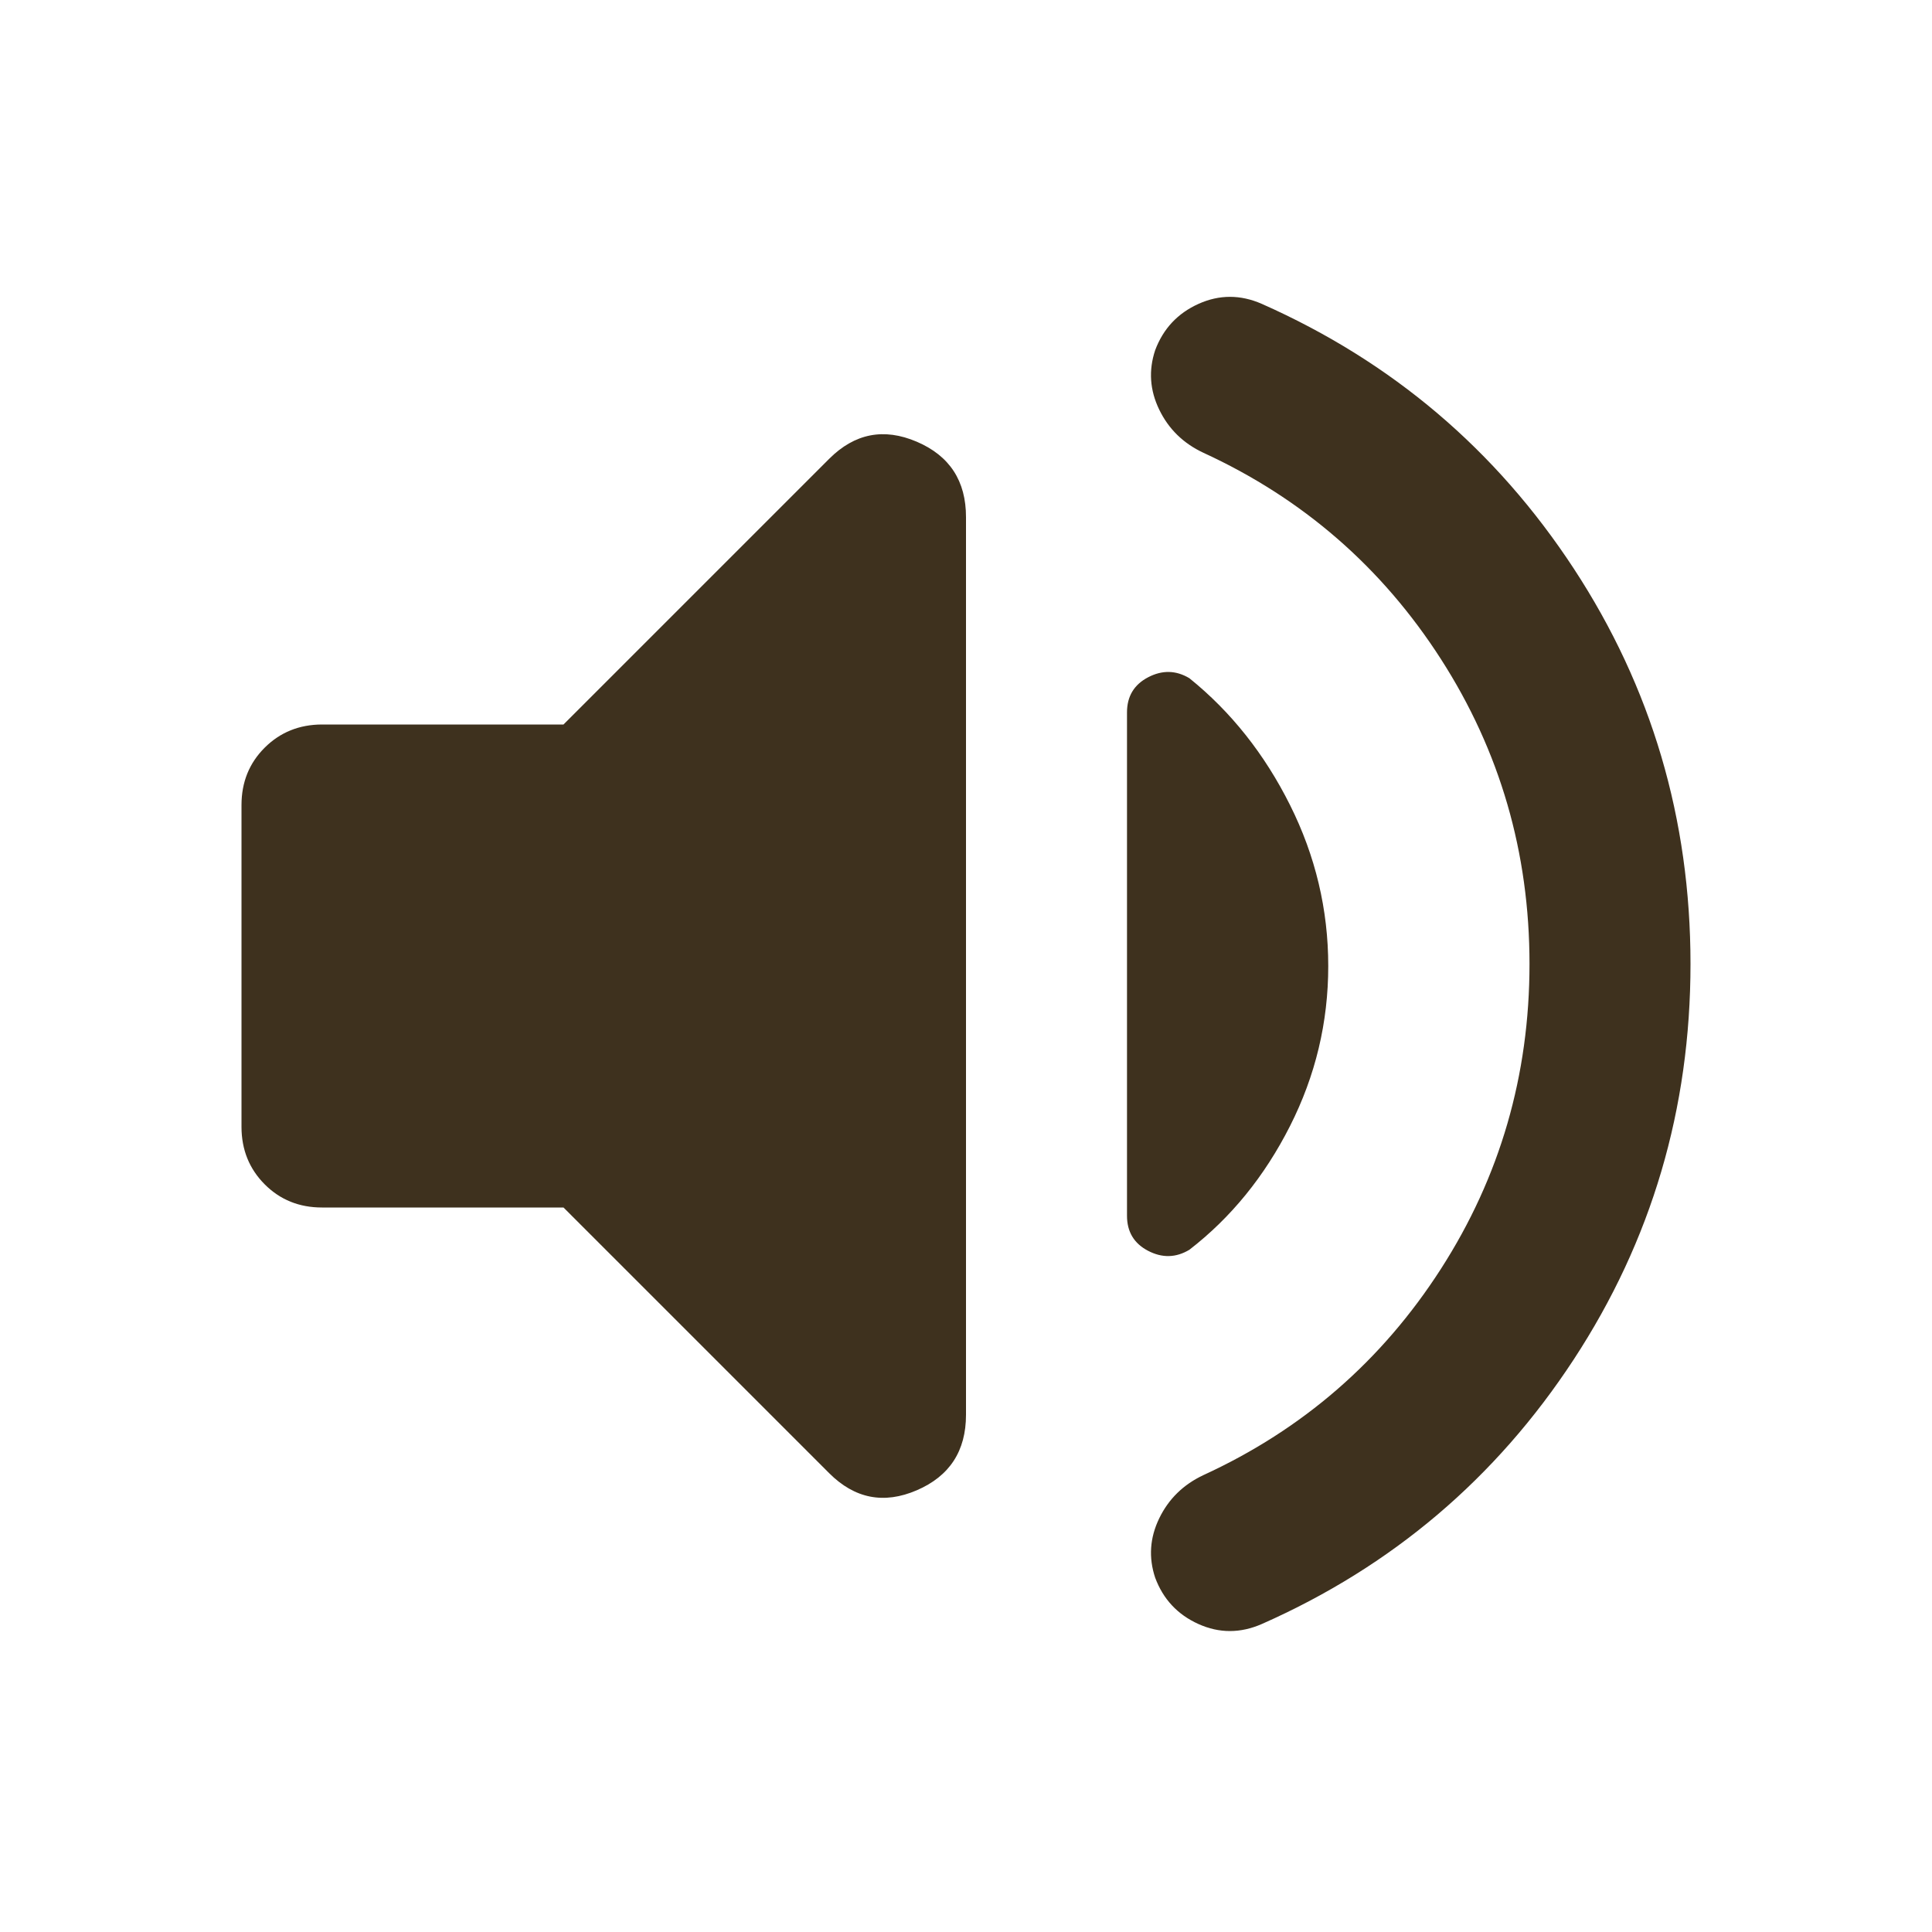
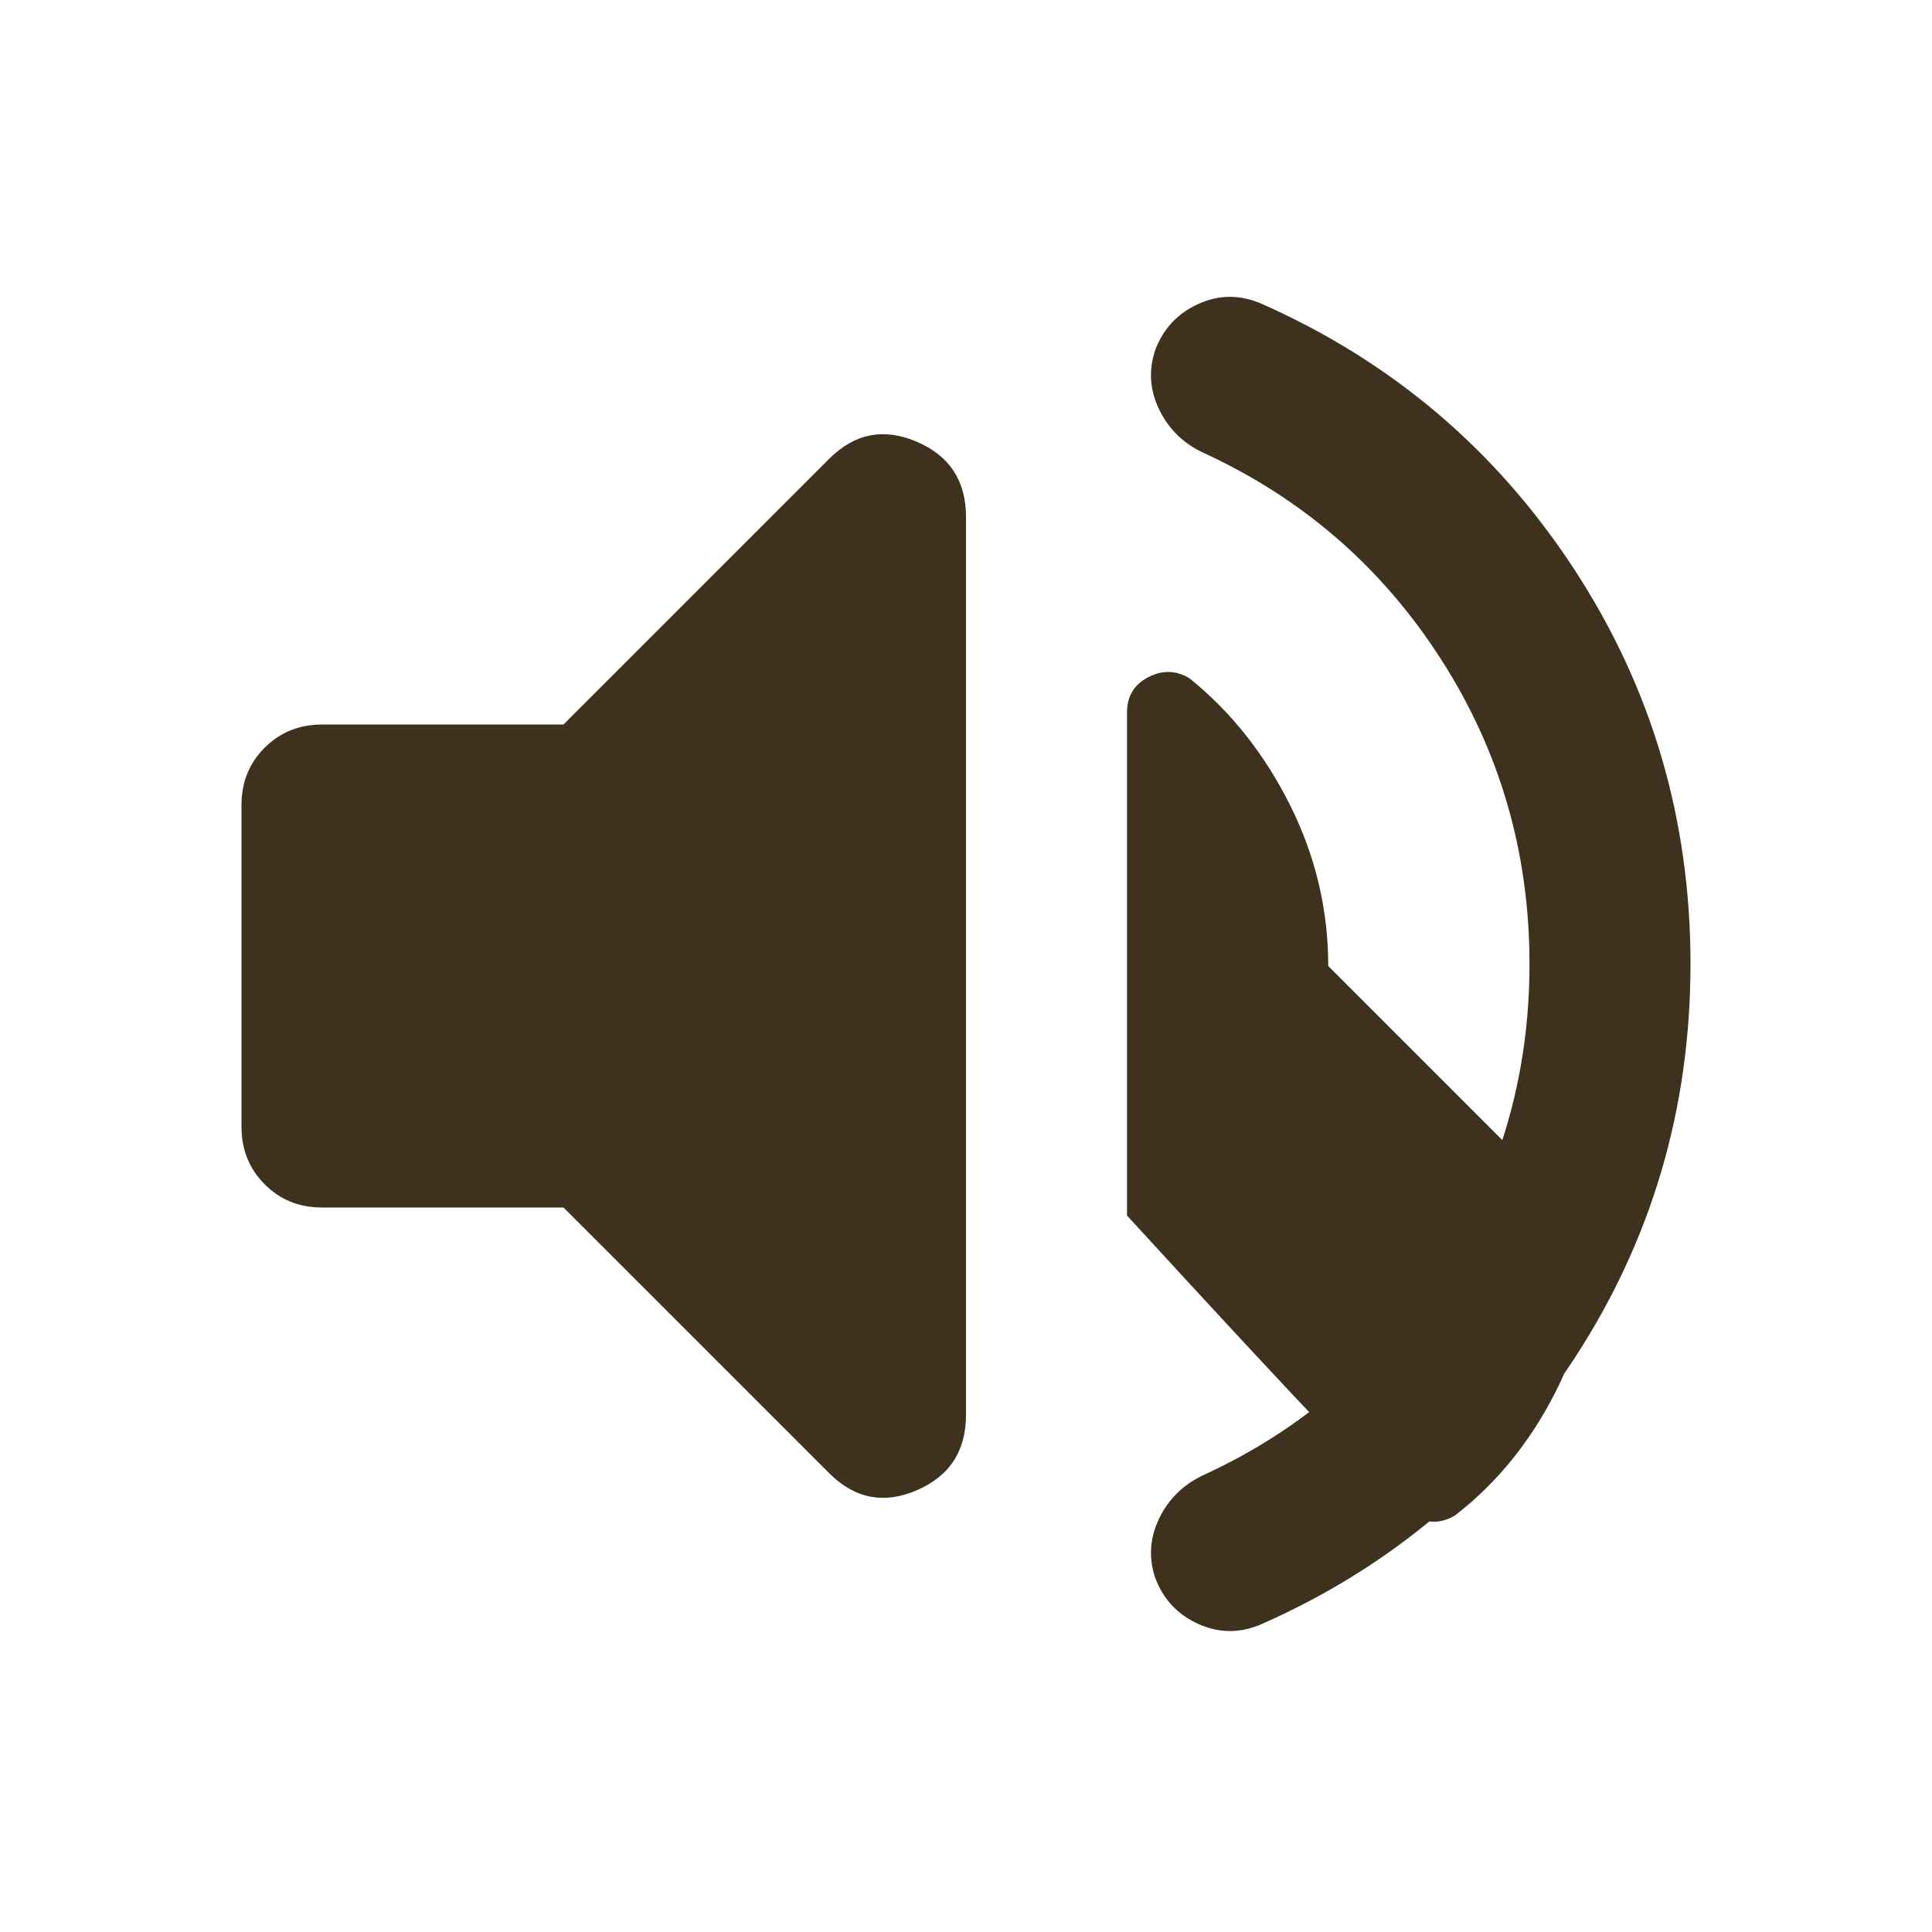
<svg xmlns="http://www.w3.org/2000/svg" width="1em" height="1em" color="#3e311e" viewBox="0 0 24 24">
-   <path fill="currentColor" d="M19 11.975q0-2.075-1.1-3.787t-2.95-2.563q-.375-.175-.55-.537t-.05-.738q.15-.4.538-.575t.787 0Q18.1 4.85 19.55 7.063T21 11.974t-1.45 4.913t-3.875 3.287q-.4.175-.788 0t-.537-.575q-.125-.375.05-.737t.55-.538q1.85-.85 2.95-2.562t1.1-3.788M7 15H4q-.425 0-.712-.288T3 14v-4q0-.425.288-.712T4 9h3l3.3-3.3q.475-.475 1.088-.213t.612.938v11.15q0 .675-.612.938T10.3 18.3zm9.5-3q0 1.05-.475 1.988t-1.25 1.537q-.25.15-.513.013T14 15.1V8.85q0-.3.263-.437t.512.012q.775.625 1.25 1.575t.475 2" />
+   <path fill="currentColor" d="M19 11.975q0-2.075-1.1-3.787t-2.95-2.563q-.375-.175-.55-.537t-.05-.738q.15-.4.538-.575t.787 0Q18.1 4.85 19.55 7.063T21 11.974t-1.45 4.913t-3.875 3.287q-.4.175-.788 0t-.537-.575q-.125-.375.05-.737t.55-.538q1.85-.85 2.95-2.562t1.1-3.788M7 15H4q-.425 0-.712-.288T3 14v-4q0-.425.288-.712T4 9h3l3.3-3.3q.475-.475 1.088-.213t.612.938v11.15q0 .675-.612.938T10.3 18.3m9.5-3q0 1.05-.475 1.988t-1.25 1.537q-.25.15-.513.013T14 15.1V8.85q0-.3.263-.437t.512.012q.775.625 1.25 1.575t.475 2" />
</svg>